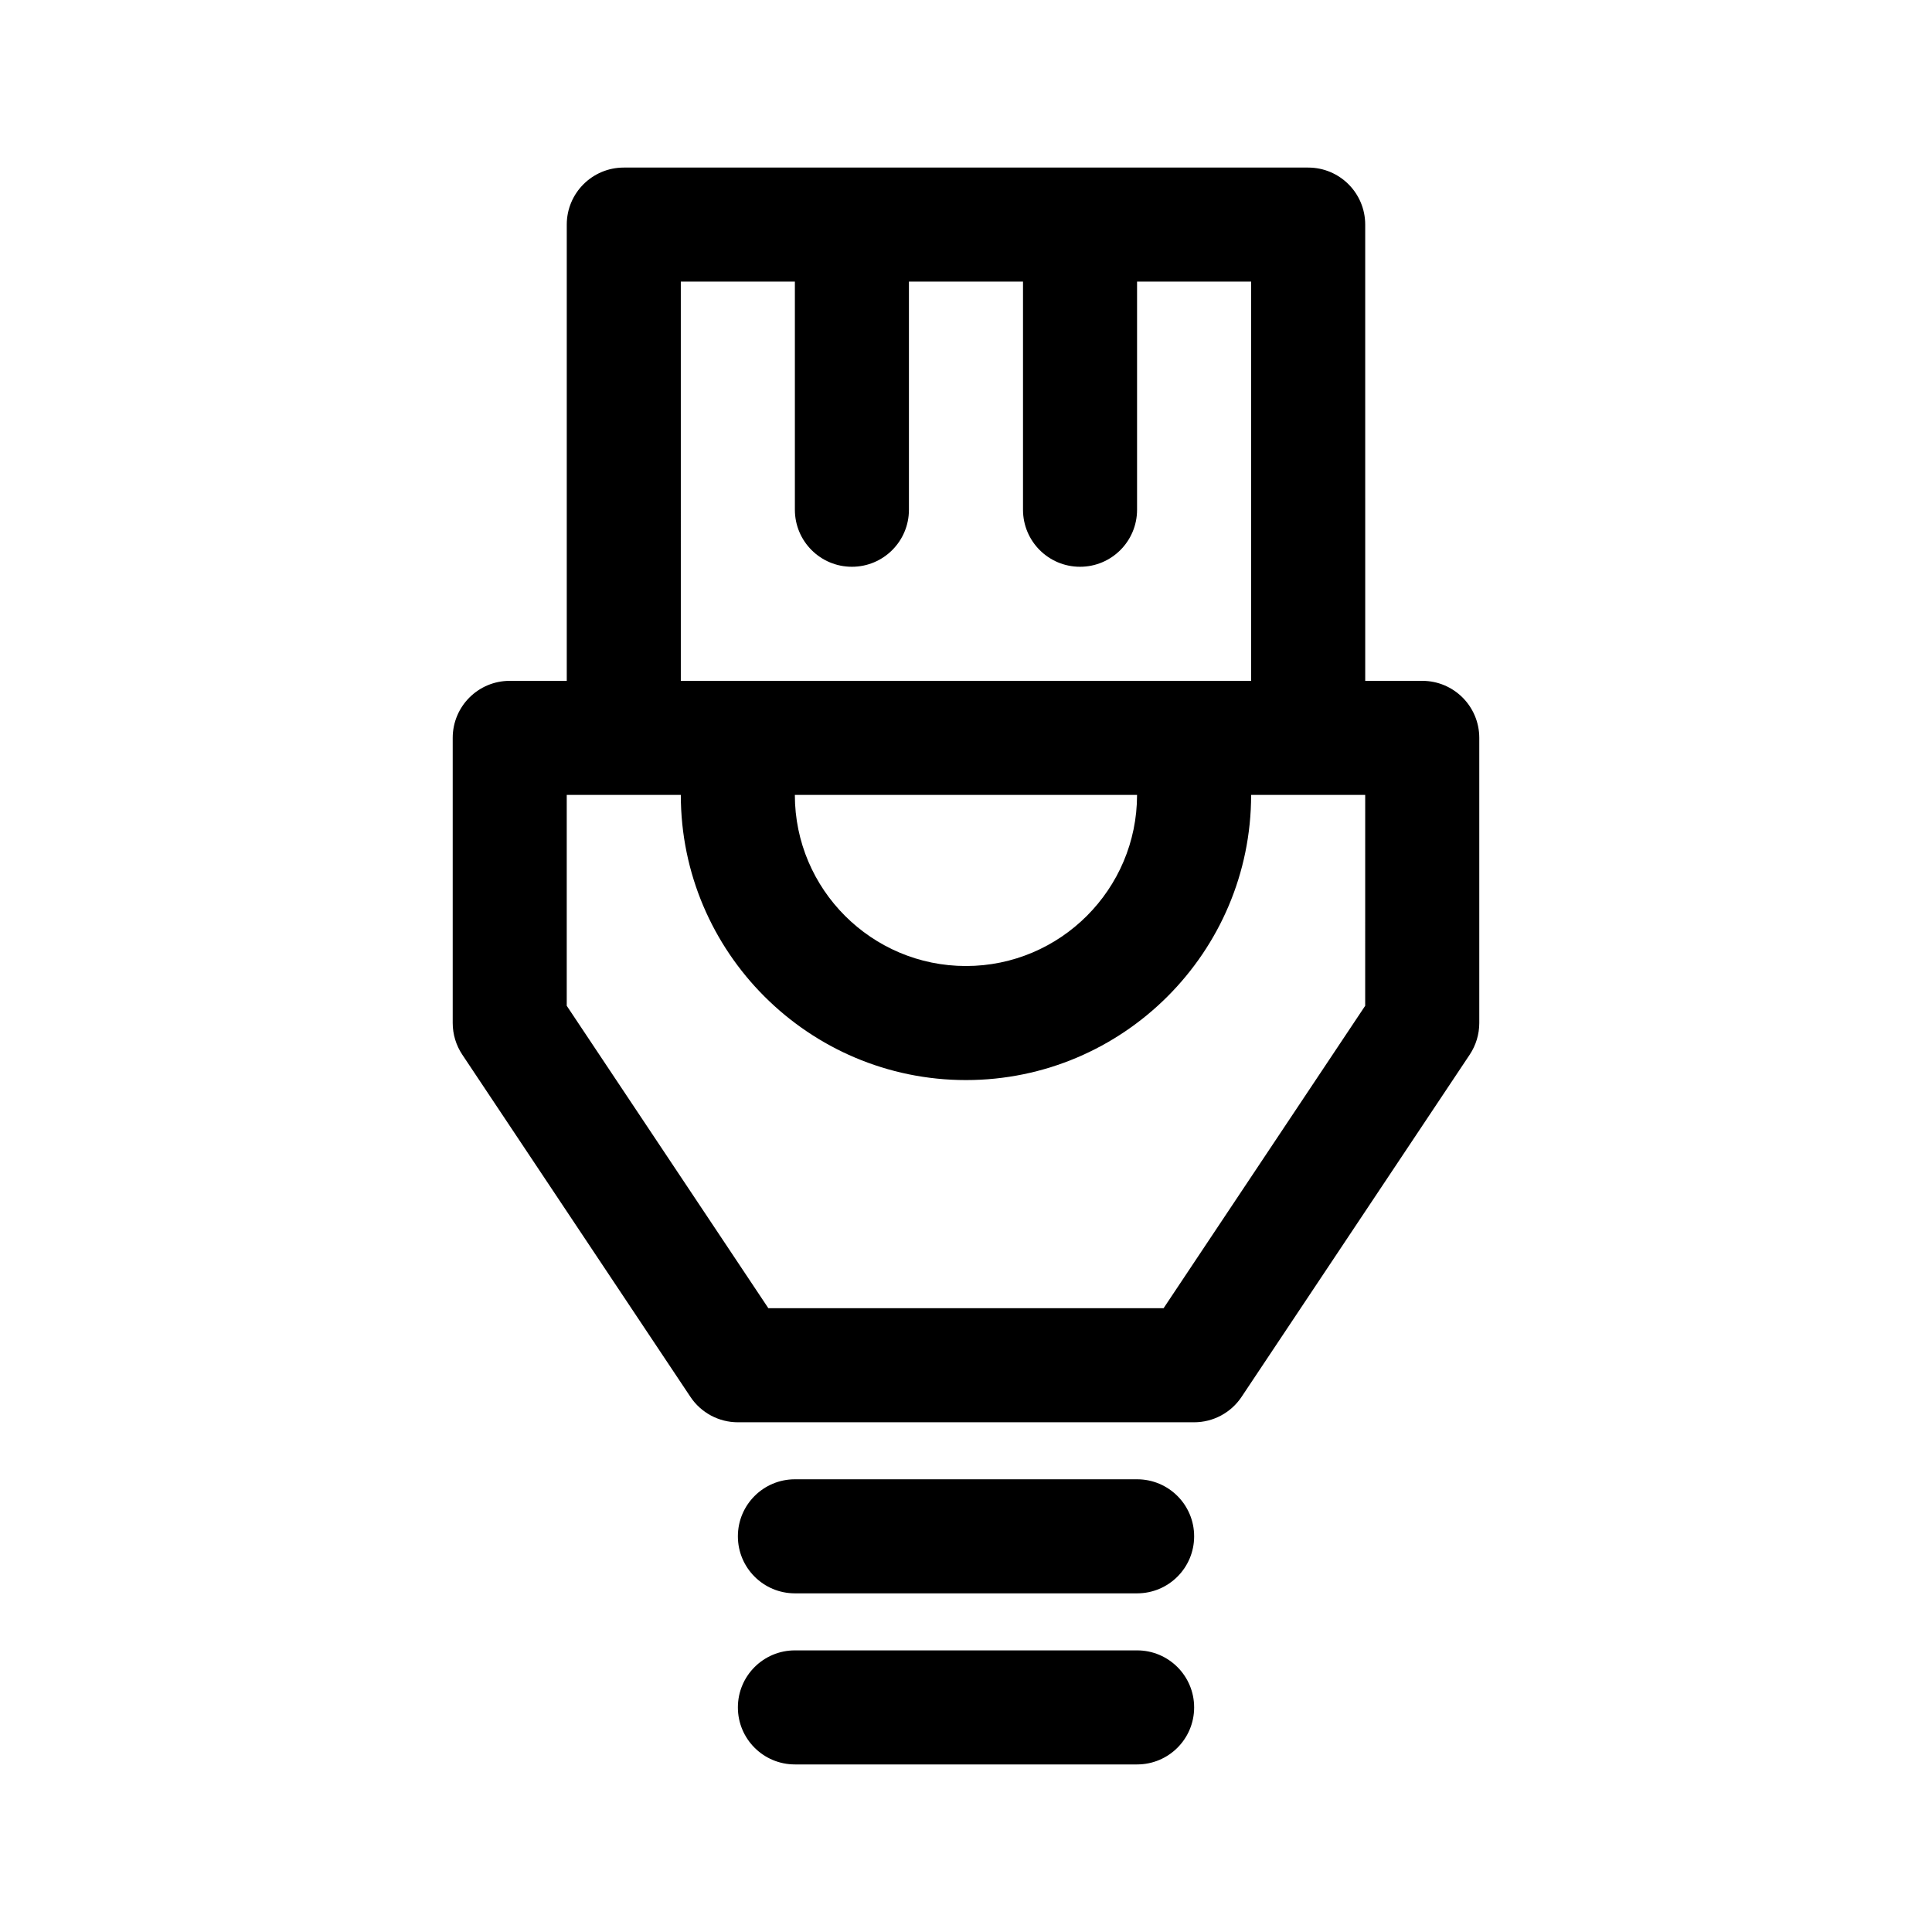
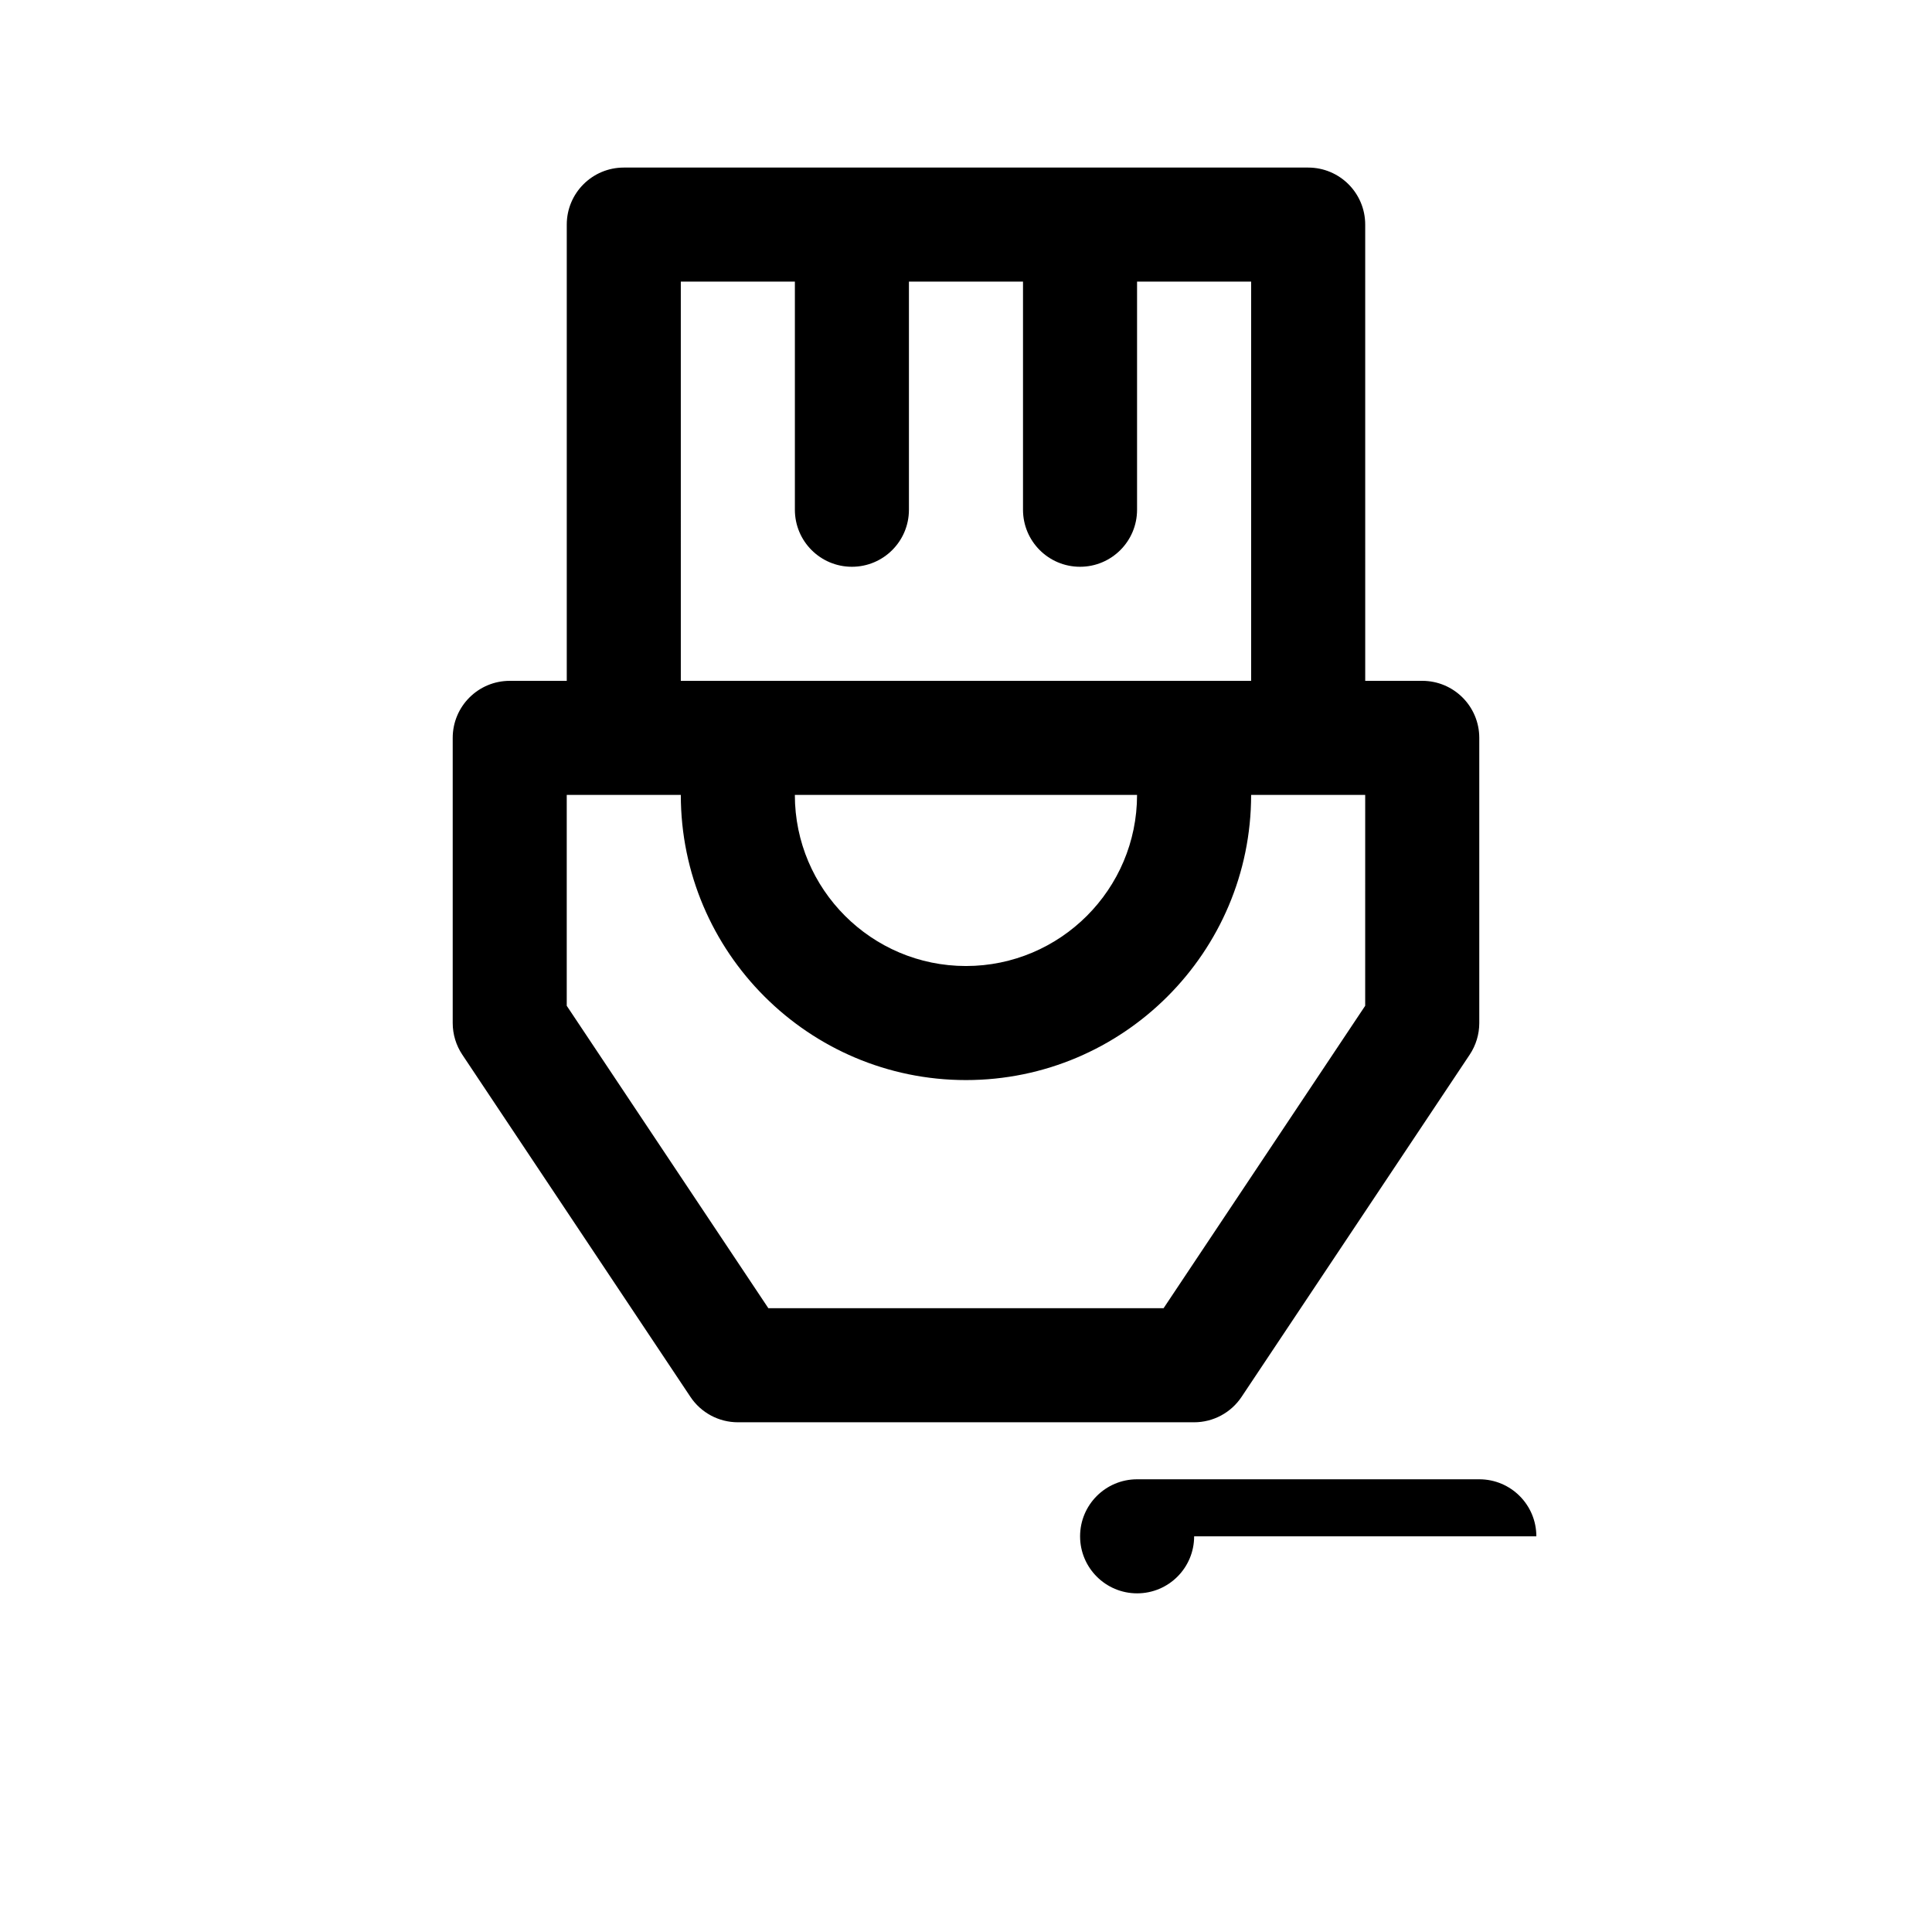
<svg xmlns="http://www.w3.org/2000/svg" fill="#000000" width="800px" height="800px" version="1.1" viewBox="144 144 512 512">
  <g>
    <path d="m520.91 324.43h-15.113l-0.004-120.91c0-8.348-6.762-15.113-15.113-15.113h-181.37c-8.352 0-15.113 6.766-15.113 15.113v120.91h-15.113c-8.352 0-15.113 6.766-15.113 15.113v75.57c0 2.984 0.887 5.906 2.539 8.383l60.457 90.688c2.805 4.211 7.523 6.734 12.574 6.734h120.91c5.047 0 9.77-2.523 12.574-6.731l60.457-90.688c1.652-2.481 2.539-5.402 2.539-8.383v-75.57c0-8.352-6.762-15.117-15.113-15.117zm-196.49-105.8h30.23v60.457c0 8.348 6.762 15.113 15.113 15.113 8.352 0 15.113-6.766 15.113-15.113v-60.457h30.23v60.457c0 8.348 6.762 15.113 15.113 15.113 8.352 0 15.113-6.766 15.113-15.113v-60.457h30.23v105.8h-151.14zm120.91 136.03c0 25.004-20.34 45.344-45.344 45.344s-45.344-20.34-45.344-45.344zm60.457 55.883-53.426 80.145h-104.74l-53.43-80.145v-55.883h30.23c0 41.672 33.902 75.57 75.57 75.57 41.672 0 75.57-33.902 75.57-75.57h30.23z" />
-     <path d="m460.46 596.48c0 8.348-6.762 15.113-15.113 15.113h-90.688c-8.352 0-15.113-6.766-15.113-15.113s6.762-15.113 15.113-15.113h90.688c8.352 0 15.113 6.766 15.113 15.113z" />
-     <path d="m460.46 551.14c0 8.348-6.762 15.113-15.113 15.113h-90.688c-8.352 0-15.113-6.766-15.113-15.113s6.762-15.113 15.113-15.113h90.688c8.352 0 15.113 6.766 15.113 15.113z" />
+     <path d="m460.46 551.14c0 8.348-6.762 15.113-15.113 15.113c-8.352 0-15.113-6.766-15.113-15.113s6.762-15.113 15.113-15.113h90.688c8.352 0 15.113 6.766 15.113 15.113z" />
  </g>
</svg>